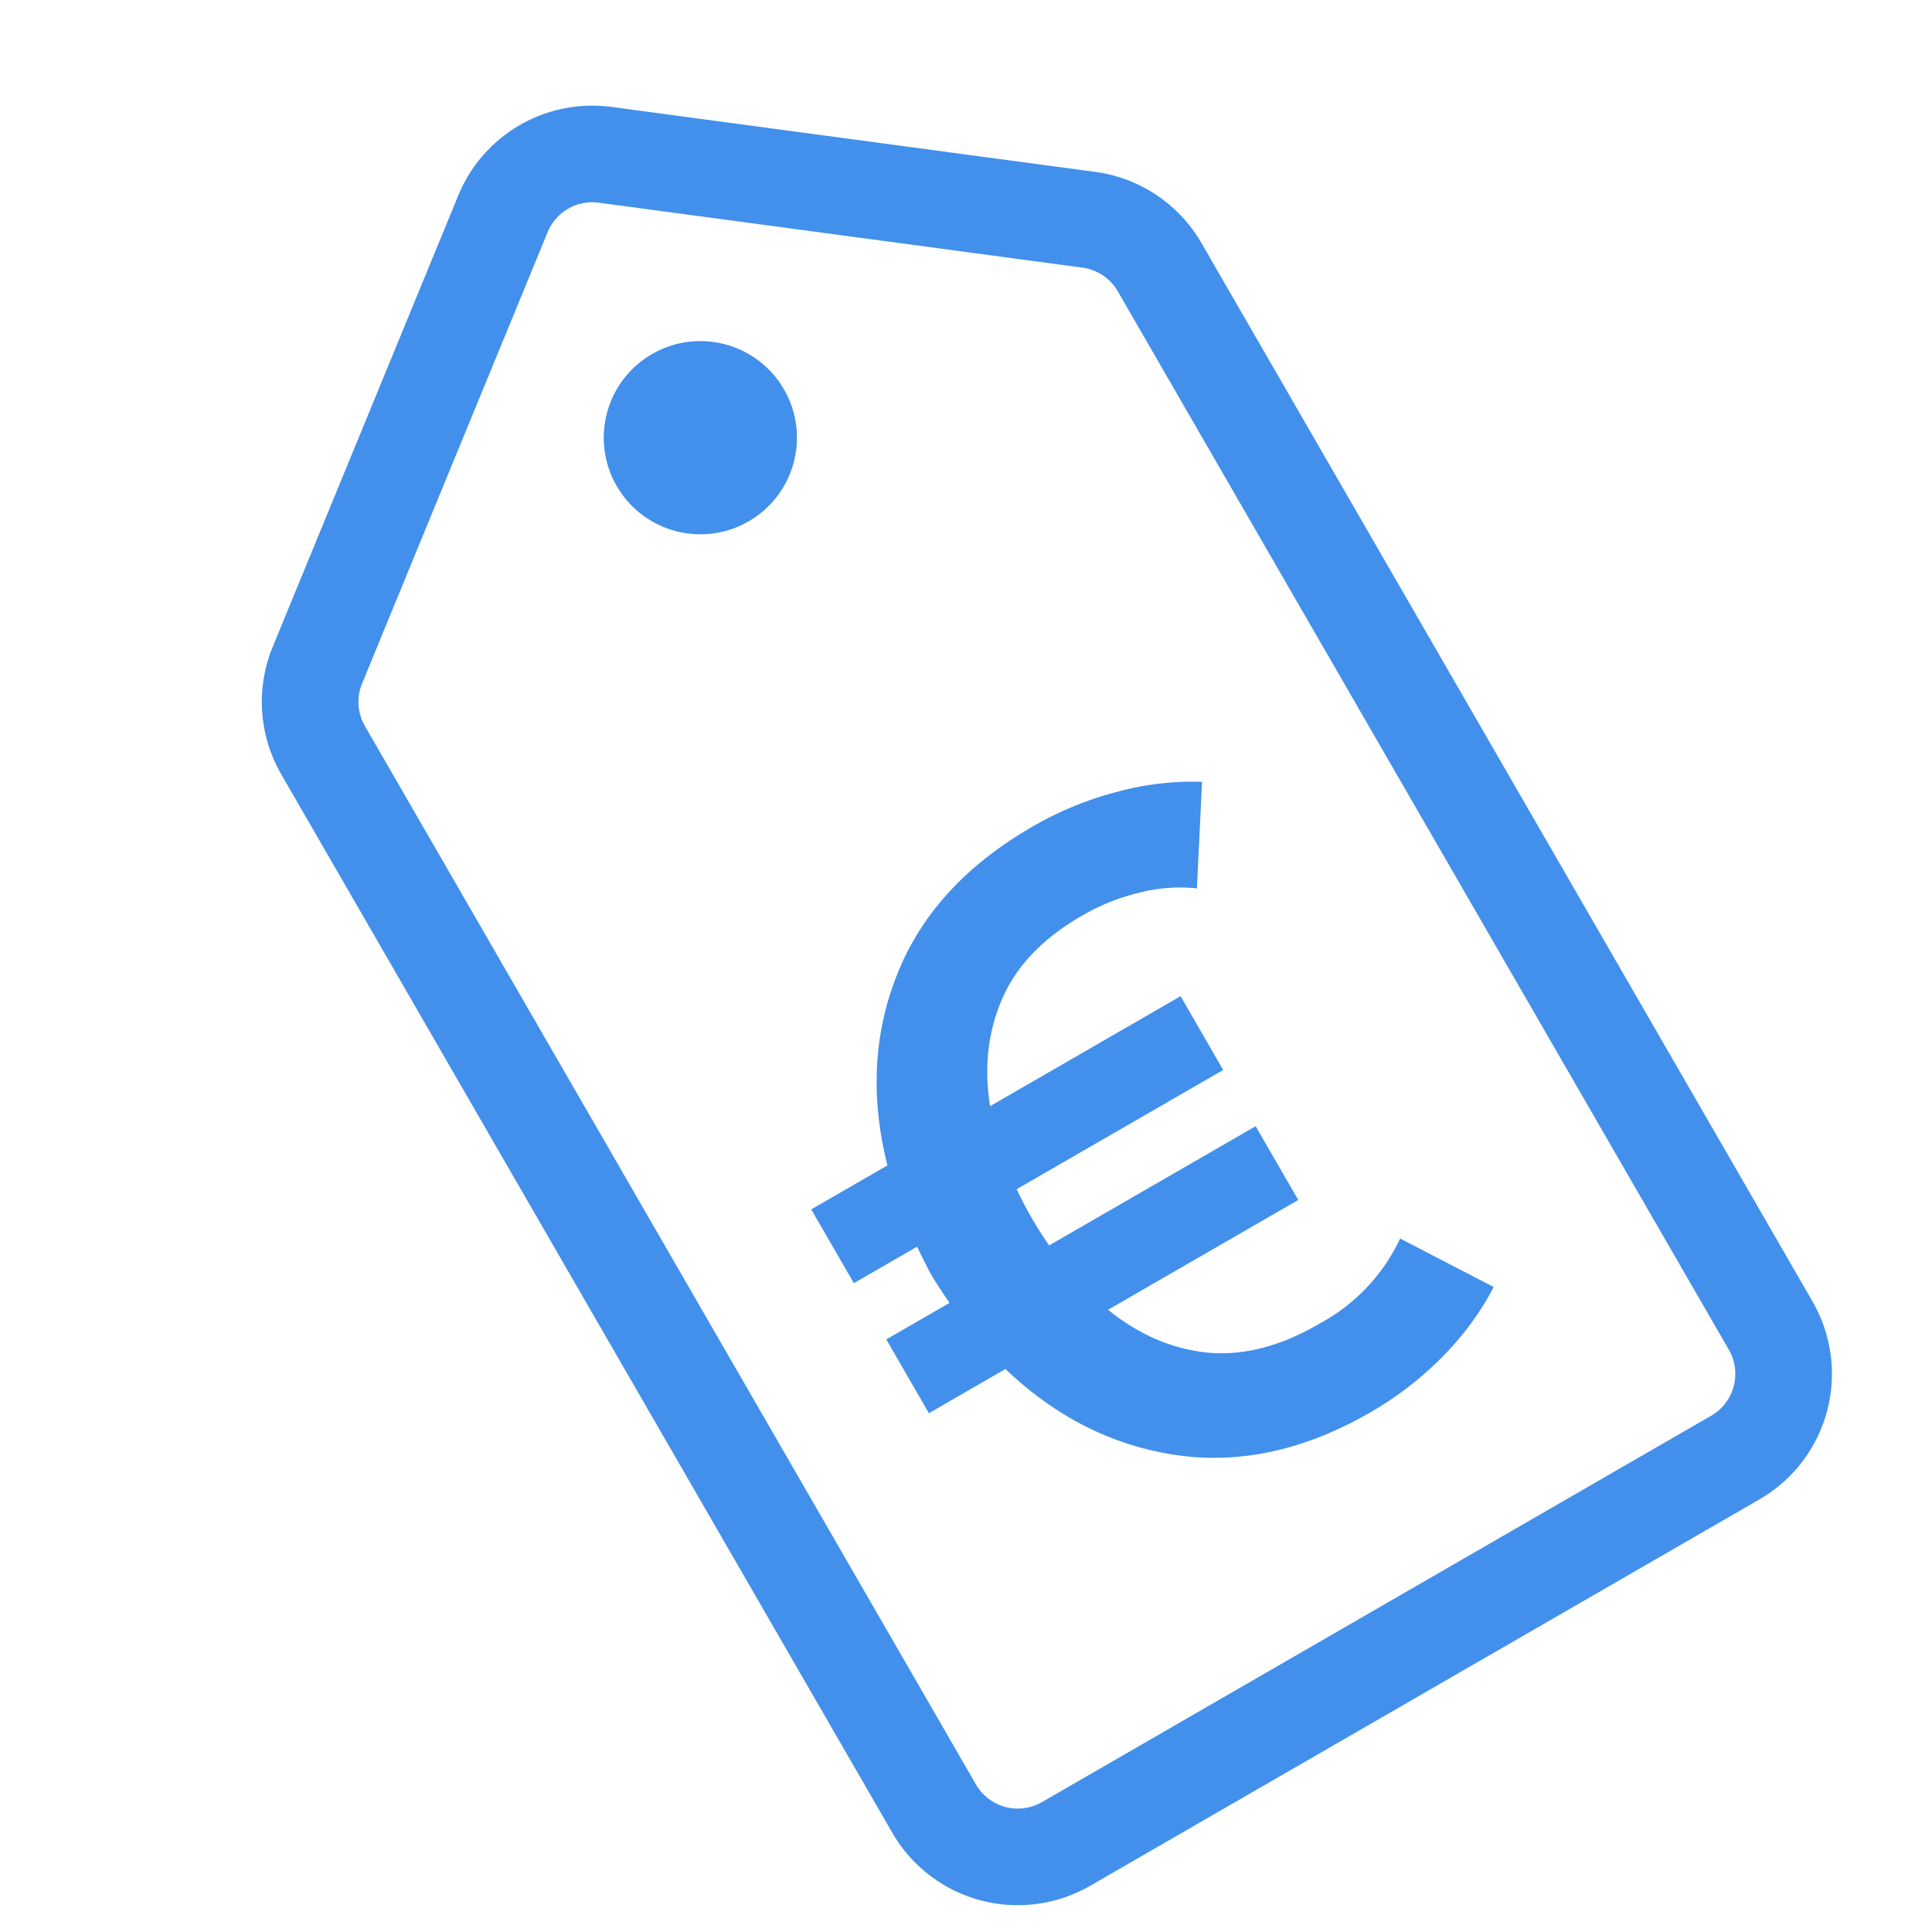
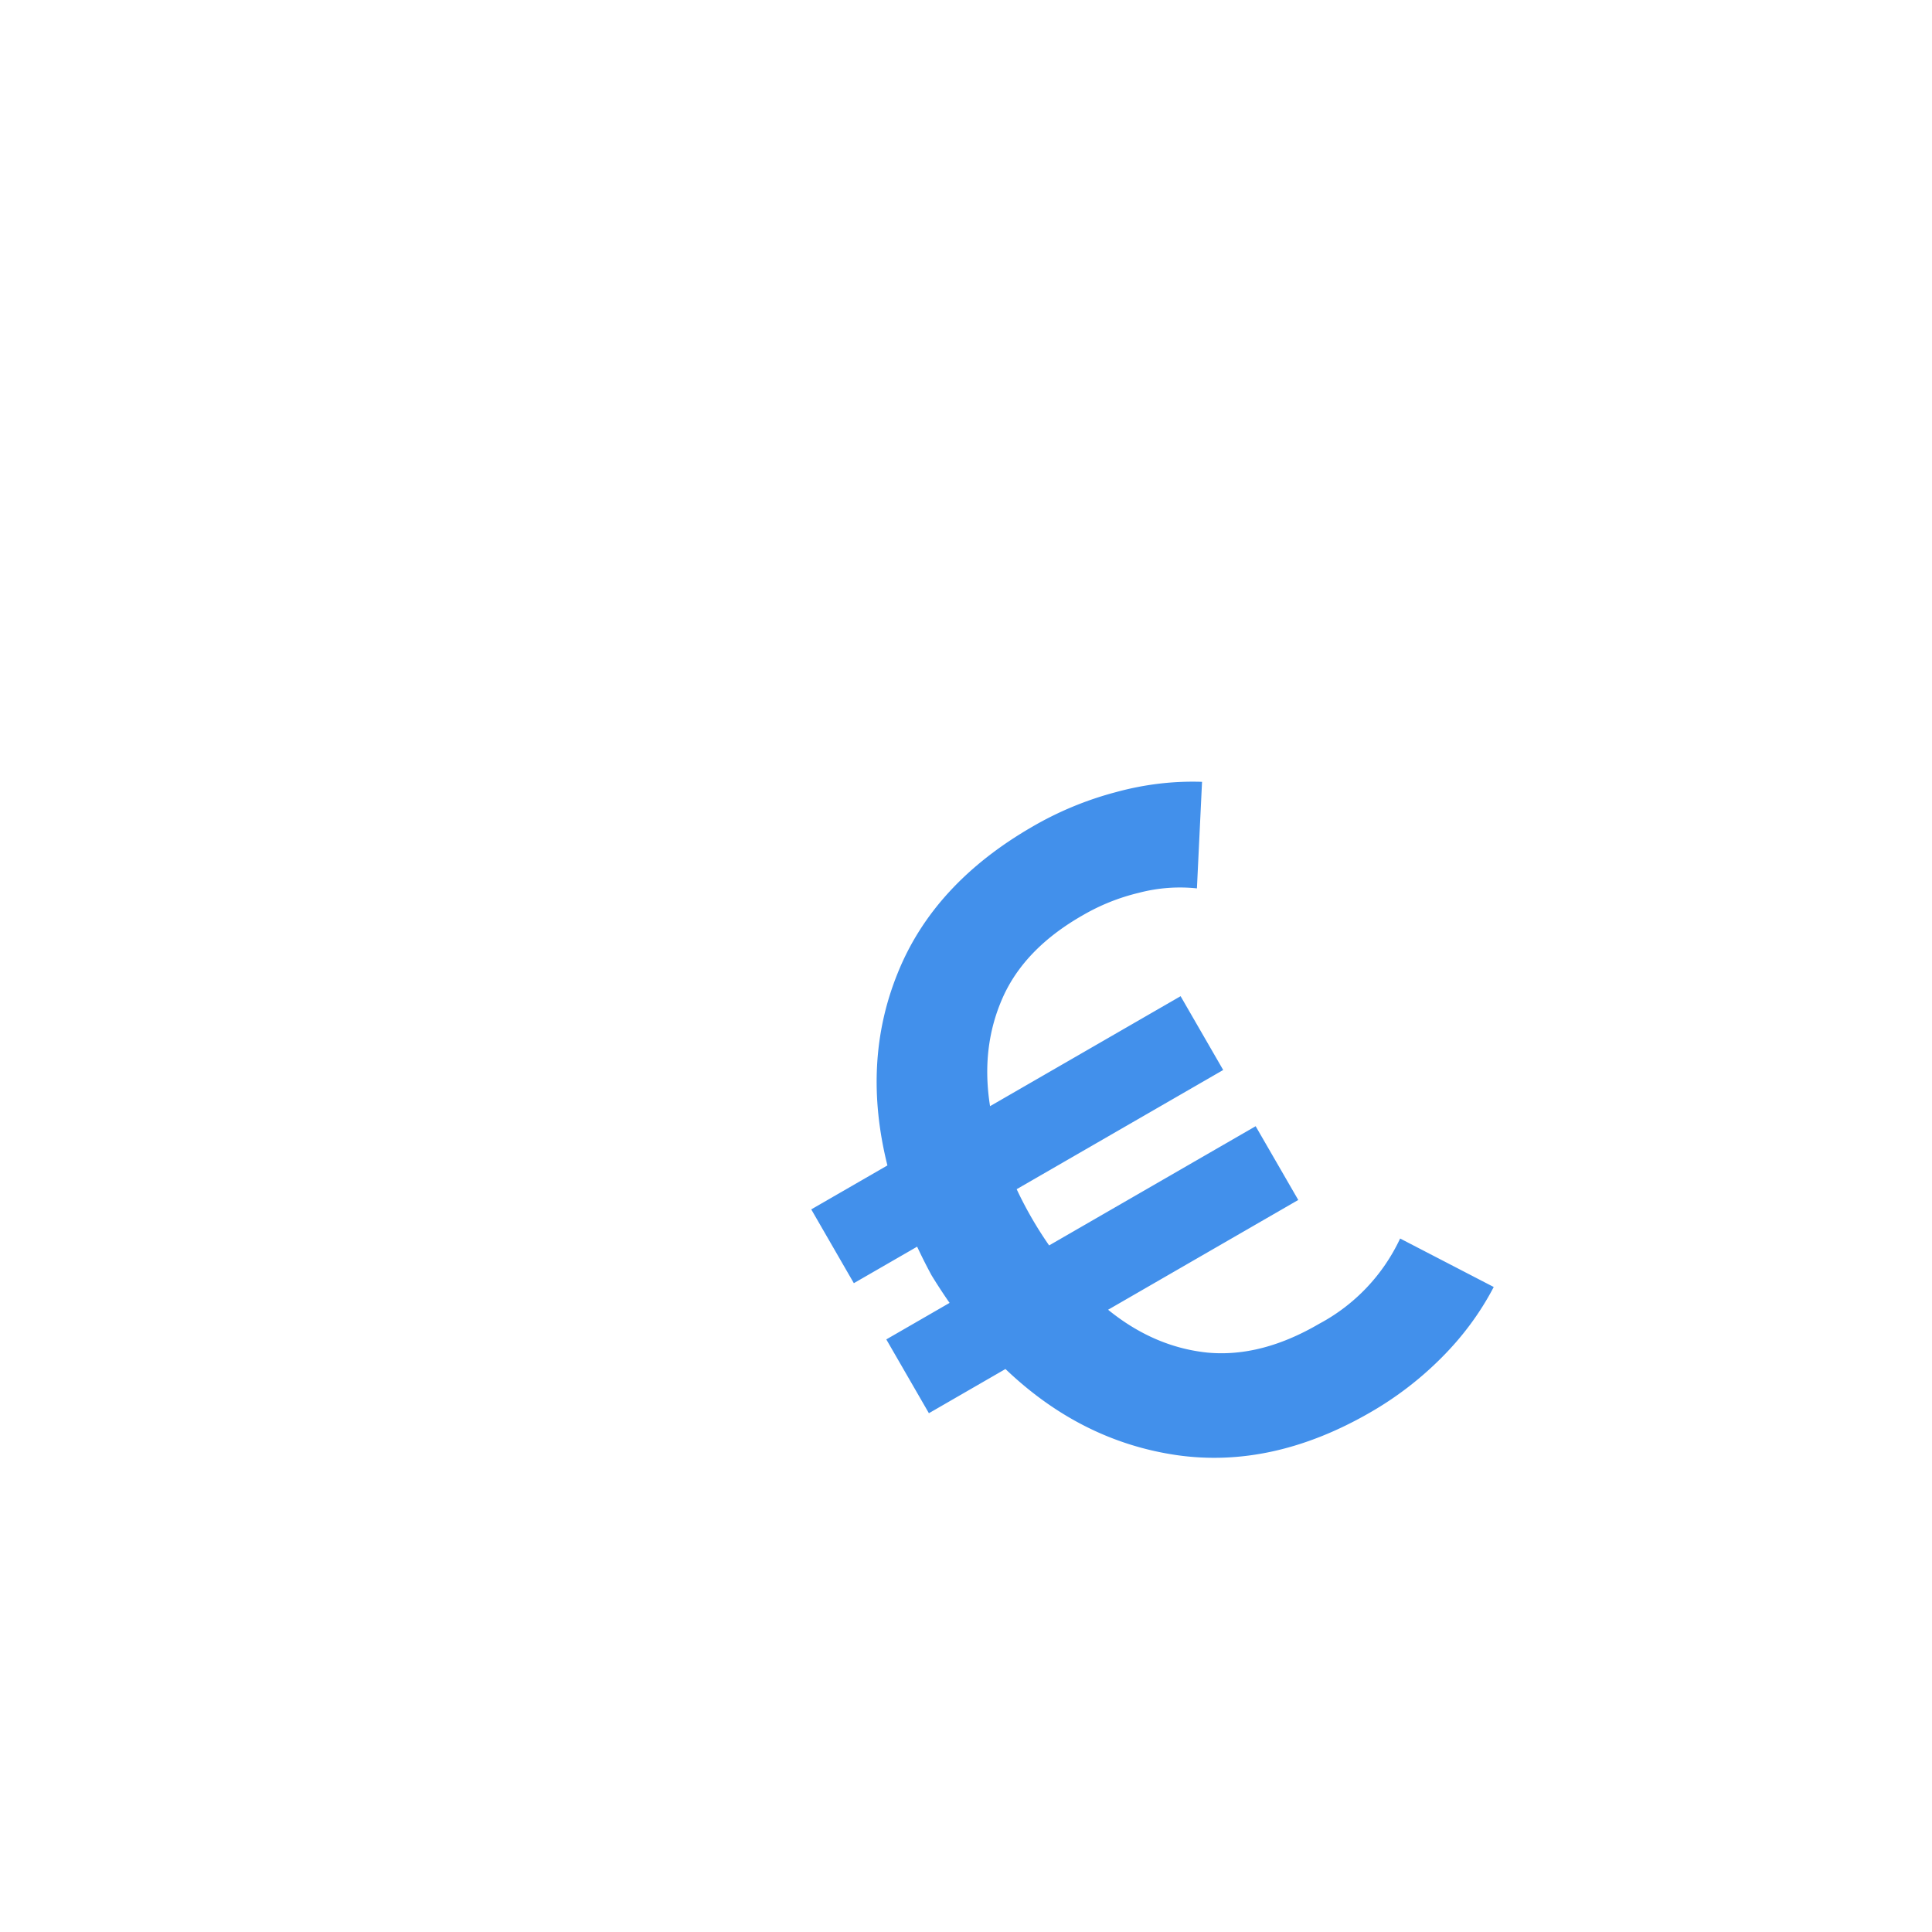
<svg xmlns="http://www.w3.org/2000/svg" width="40" height="40" fill="none">
-   <path d="M6.689 15.532a2 2 0 0 1-.118-1.76l3.842-9.345a2 2 0 0 1 2.116-1.222L22.543 4.55a2 2 0 0 1 1.466.982L36.66 27.445a2 2 0 0 1-.732 2.732l-13.856 8a2 2 0 0 1-2.732-.732L6.689 15.532Z" stroke="#4290EB" stroke-width="2" />
-   <circle cx="14.5" cy="9.062" r="2" transform="rotate(-30 14.5 9.062)" fill="#4290EB" />
  <path d="m19.232 29.259 1.585-.915c1.04.994 2.22 1.588 3.54 1.782 1.324.191 2.663-.104 4.015-.885a7.008 7.008 0 0 0 1.471-1.129c.442-.442.803-.93 1.083-1.466l-1.938-1.004a3.845 3.845 0 0 1-1.675 1.765c-.795.465-1.563.665-2.306.598-.74-.075-1.429-.371-2.065-.888l3.937-2.273-.882-1.527-4.276 2.468a7.958 7.958 0 0 1-.672-1.164l4.276-2.468-.882-1.528-3.945 2.277c-.129-.809-.043-1.555.259-2.24.302-.684.858-1.257 1.67-1.718a4.276 4.276 0 0 1 1.147-.458 3.347 3.347 0 0 1 1.207-.093l.106-2.206c-.6-.02-1.198.052-1.793.216a6.968 6.968 0 0 0-1.722.714c-1.363.787-2.292 1.798-2.787 3.032-.498 1.228-.568 2.555-.212 3.98l-1.577.91.882 1.528 1.31-.756c.093.198.192.396.299.593.12.196.245.387.373.571l-1.31.756.882 1.528Z" fill="#4290EB" />
</svg>